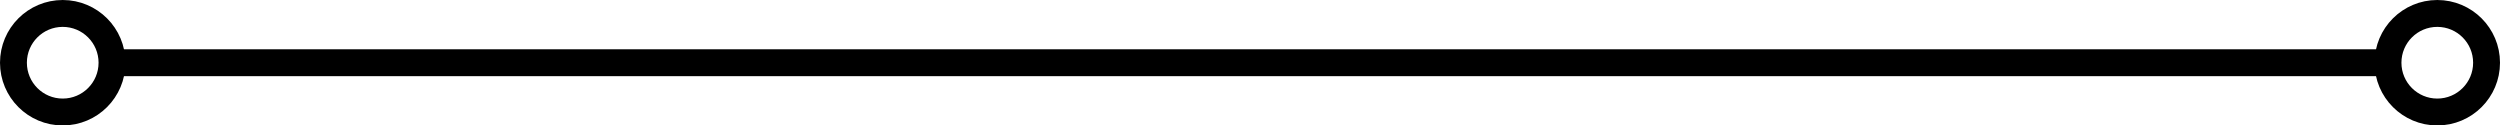
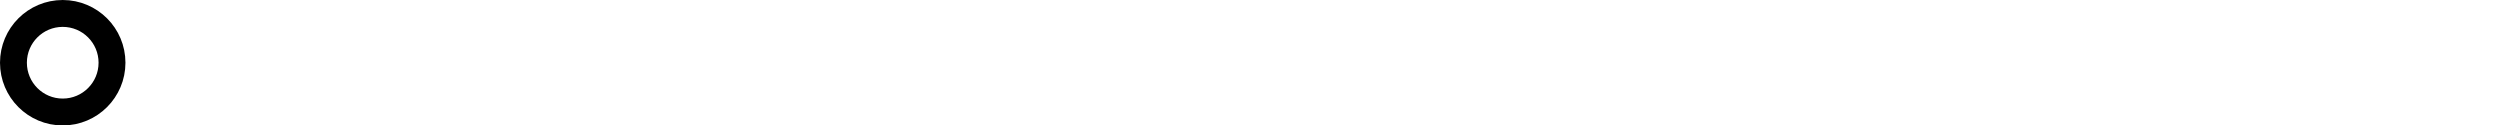
<svg xmlns="http://www.w3.org/2000/svg" viewBox="0 0 558 28">
  <defs>
    <style>.cls-1{fill:none;stroke:#000;stroke-miterlimit:10;stroke-width:6px;}</style>
  </defs>
  <title>blackline</title>
  <g id="Layer_2" data-name="Layer 2">
    <g id="Layer_1-2" data-name="Layer 1">
      <circle class="cls-1" cx="14" cy="14" r="11" />
-       <circle class="cls-1" cx="544" cy="14" r="11" />
-       <line class="cls-1" x1="25" y1="14" x2="535" y2="14" />
    </g>
  </g>
</svg>